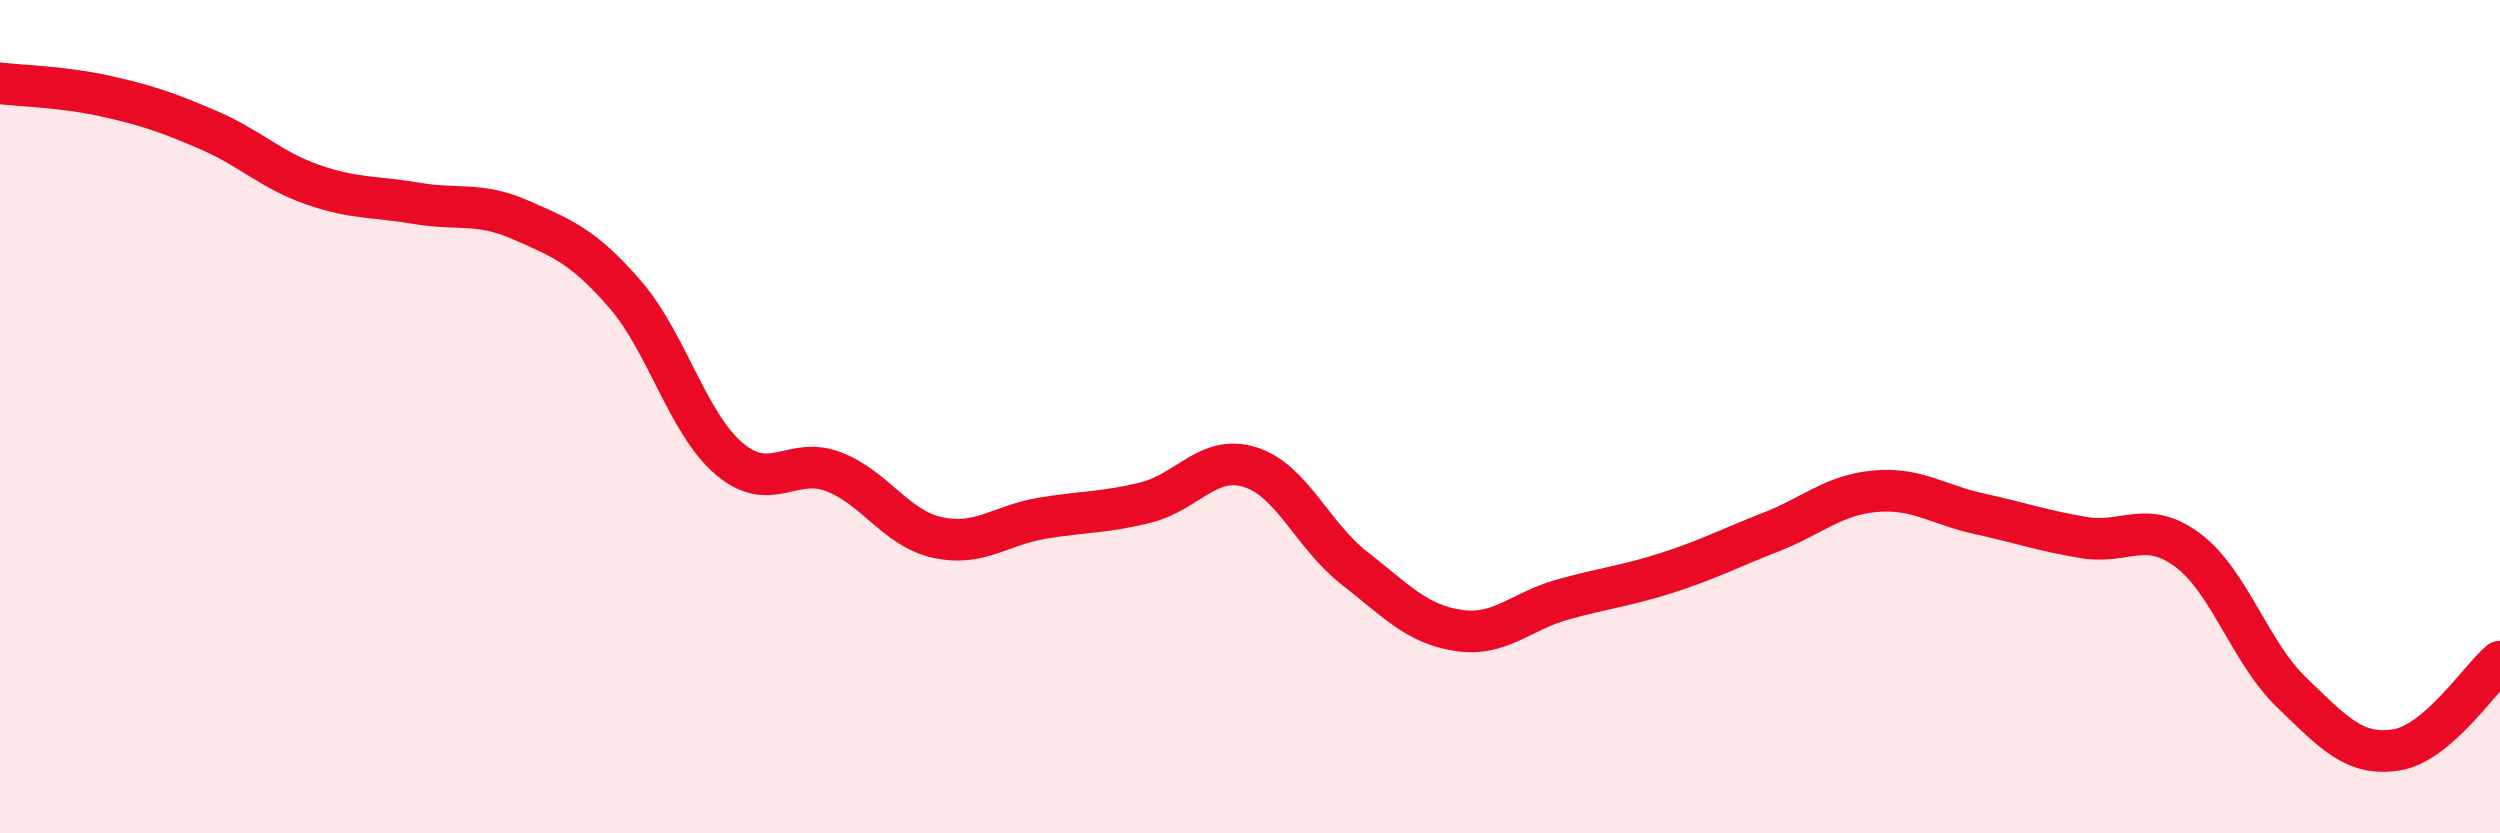
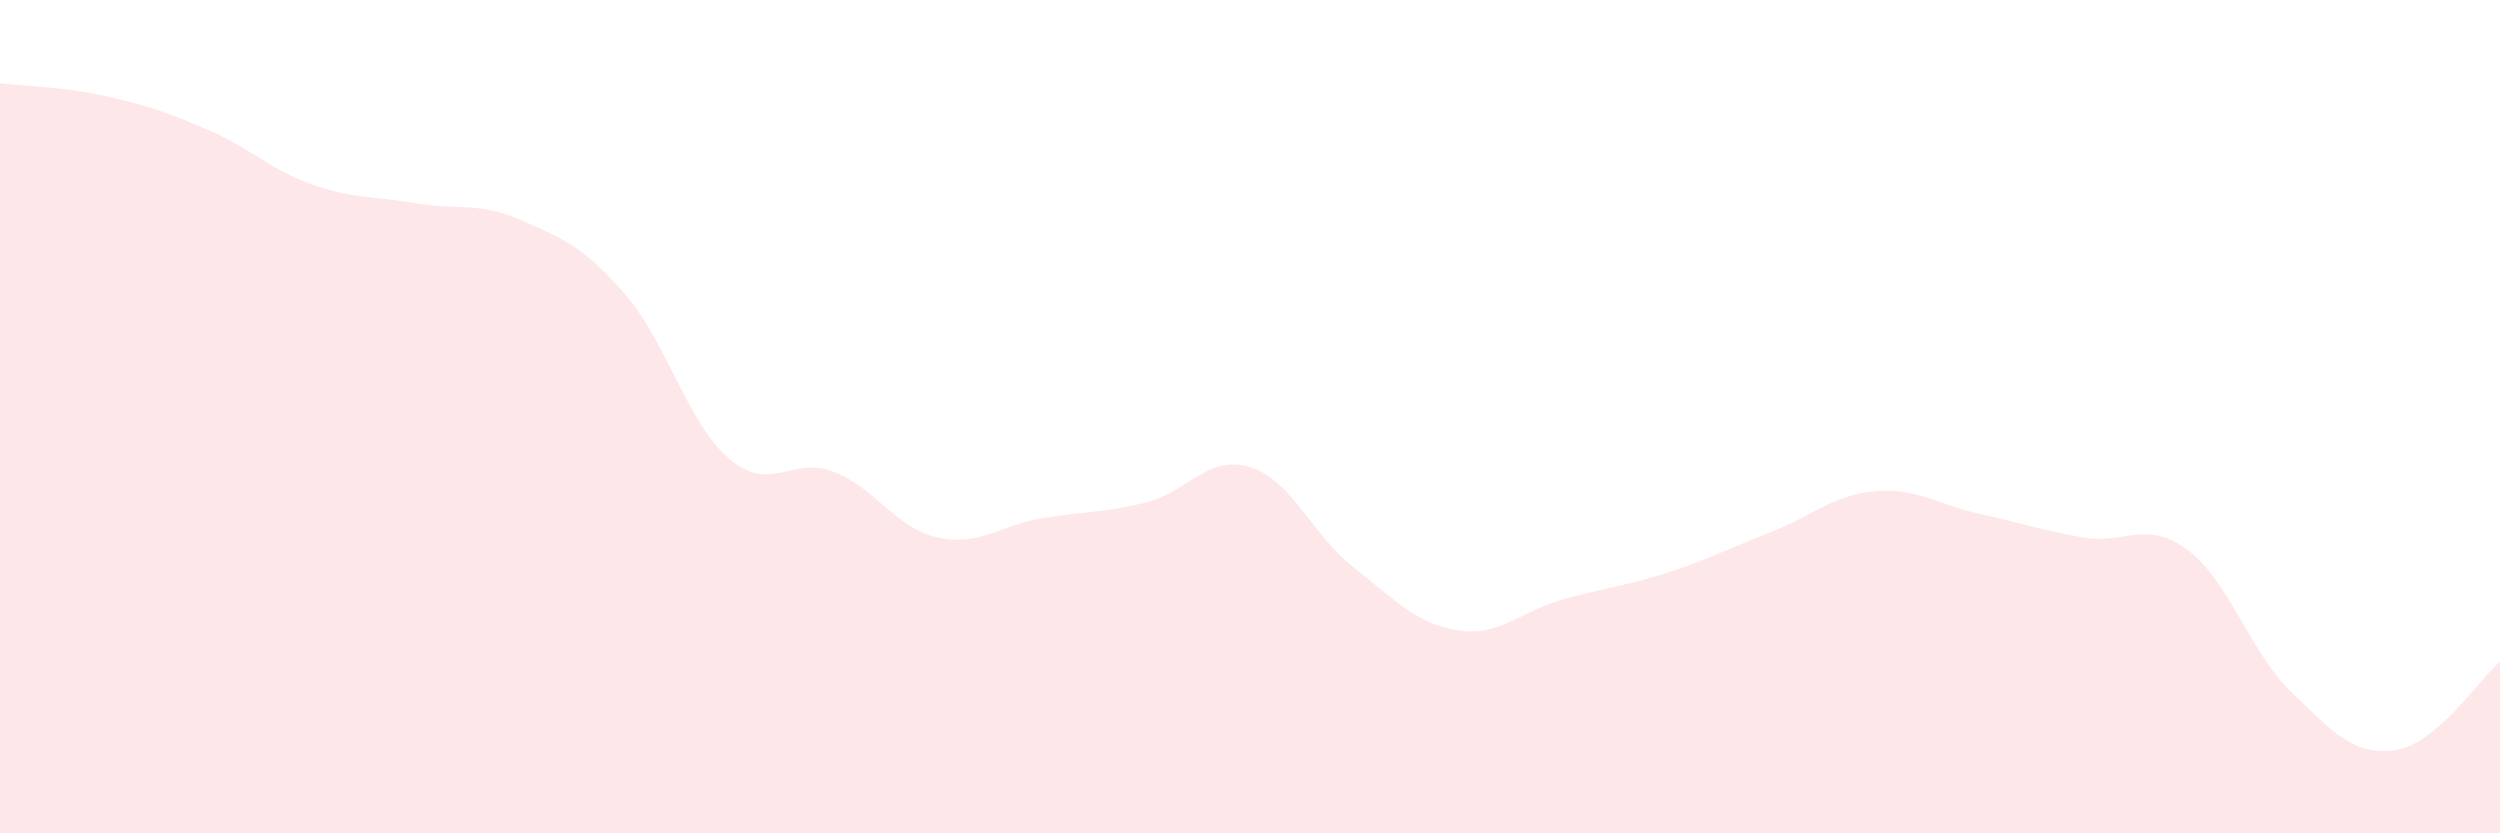
<svg xmlns="http://www.w3.org/2000/svg" width="60" height="20" viewBox="0 0 60 20">
  <path d="M 0,2 C 0.5,2.06 1.5,2.08 2.5,2.3 C 3.5,2.52 4,2.69 5,3.12 C 6,3.55 6.5,4.08 7.5,4.43 C 8.5,4.78 9,4.71 10,4.88 C 11,5.05 11.5,4.84 12.5,5.28 C 13.5,5.72 14,5.91 15,7.06 C 16,8.21 16.5,10.16 17.5,11.01 C 18.5,11.86 19,10.94 20,11.32 C 21,11.7 21.5,12.68 22.5,12.9 C 23.5,13.12 24,12.61 25,12.44 C 26,12.27 26.5,12.31 27.5,12.06 C 28.5,11.81 29,10.9 30,11.21 C 31,11.52 31.5,12.85 32.5,13.63 C 33.5,14.41 34,14.98 35,15.13 C 36,15.28 36.5,14.67 37.5,14.39 C 38.5,14.11 39,14.07 40,13.75 C 41,13.43 41.5,13.16 42.5,12.77 C 43.5,12.38 44,11.88 45,11.79 C 46,11.7 46.5,12.11 47.5,12.33 C 48.5,12.55 49,12.73 50,12.9 C 51,13.07 51.5,12.46 52.5,13.2 C 53.5,13.94 54,15.66 55,16.62 C 56,17.58 56.5,18.15 57.5,18 C 58.5,17.85 59.5,16.3 60,15.88L60 20L0 20Z" fill="#EB0A25" opacity="0.1" stroke-linecap="round" stroke-linejoin="round" />
-   <path d="M 0,2 C 0.5,2.06 1.5,2.08 2.5,2.3 C 3.5,2.52 4,2.69 5,3.12 C 6,3.55 6.5,4.08 7.5,4.43 C 8.5,4.78 9,4.71 10,4.88 C 11,5.05 11.5,4.84 12.5,5.28 C 13.5,5.72 14,5.91 15,7.06 C 16,8.21 16.5,10.16 17.5,11.01 C 18.5,11.86 19,10.94 20,11.32 C 21,11.7 21.5,12.68 22.5,12.9 C 23.5,13.12 24,12.61 25,12.44 C 26,12.27 26.5,12.31 27.5,12.06 C 28.5,11.81 29,10.9 30,11.21 C 31,11.52 31.5,12.85 32.5,13.63 C 33.5,14.41 34,14.98 35,15.13 C 36,15.28 36.5,14.67 37.5,14.39 C 38.5,14.11 39,14.07 40,13.75 C 41,13.43 41.5,13.16 42.5,12.77 C 43.5,12.38 44,11.88 45,11.79 C 46,11.7 46.5,12.11 47.5,12.33 C 48.5,12.55 49,12.73 50,12.9 C 51,13.07 51.5,12.46 52.5,13.2 C 53.5,13.94 54,15.66 55,16.62 C 56,17.58 56.5,18.15 57.5,18 C 58.5,17.85 59.5,16.3 60,15.88" stroke="#EB0A25" stroke-width="1" fill="none" stroke-linecap="round" stroke-linejoin="round" />
</svg>